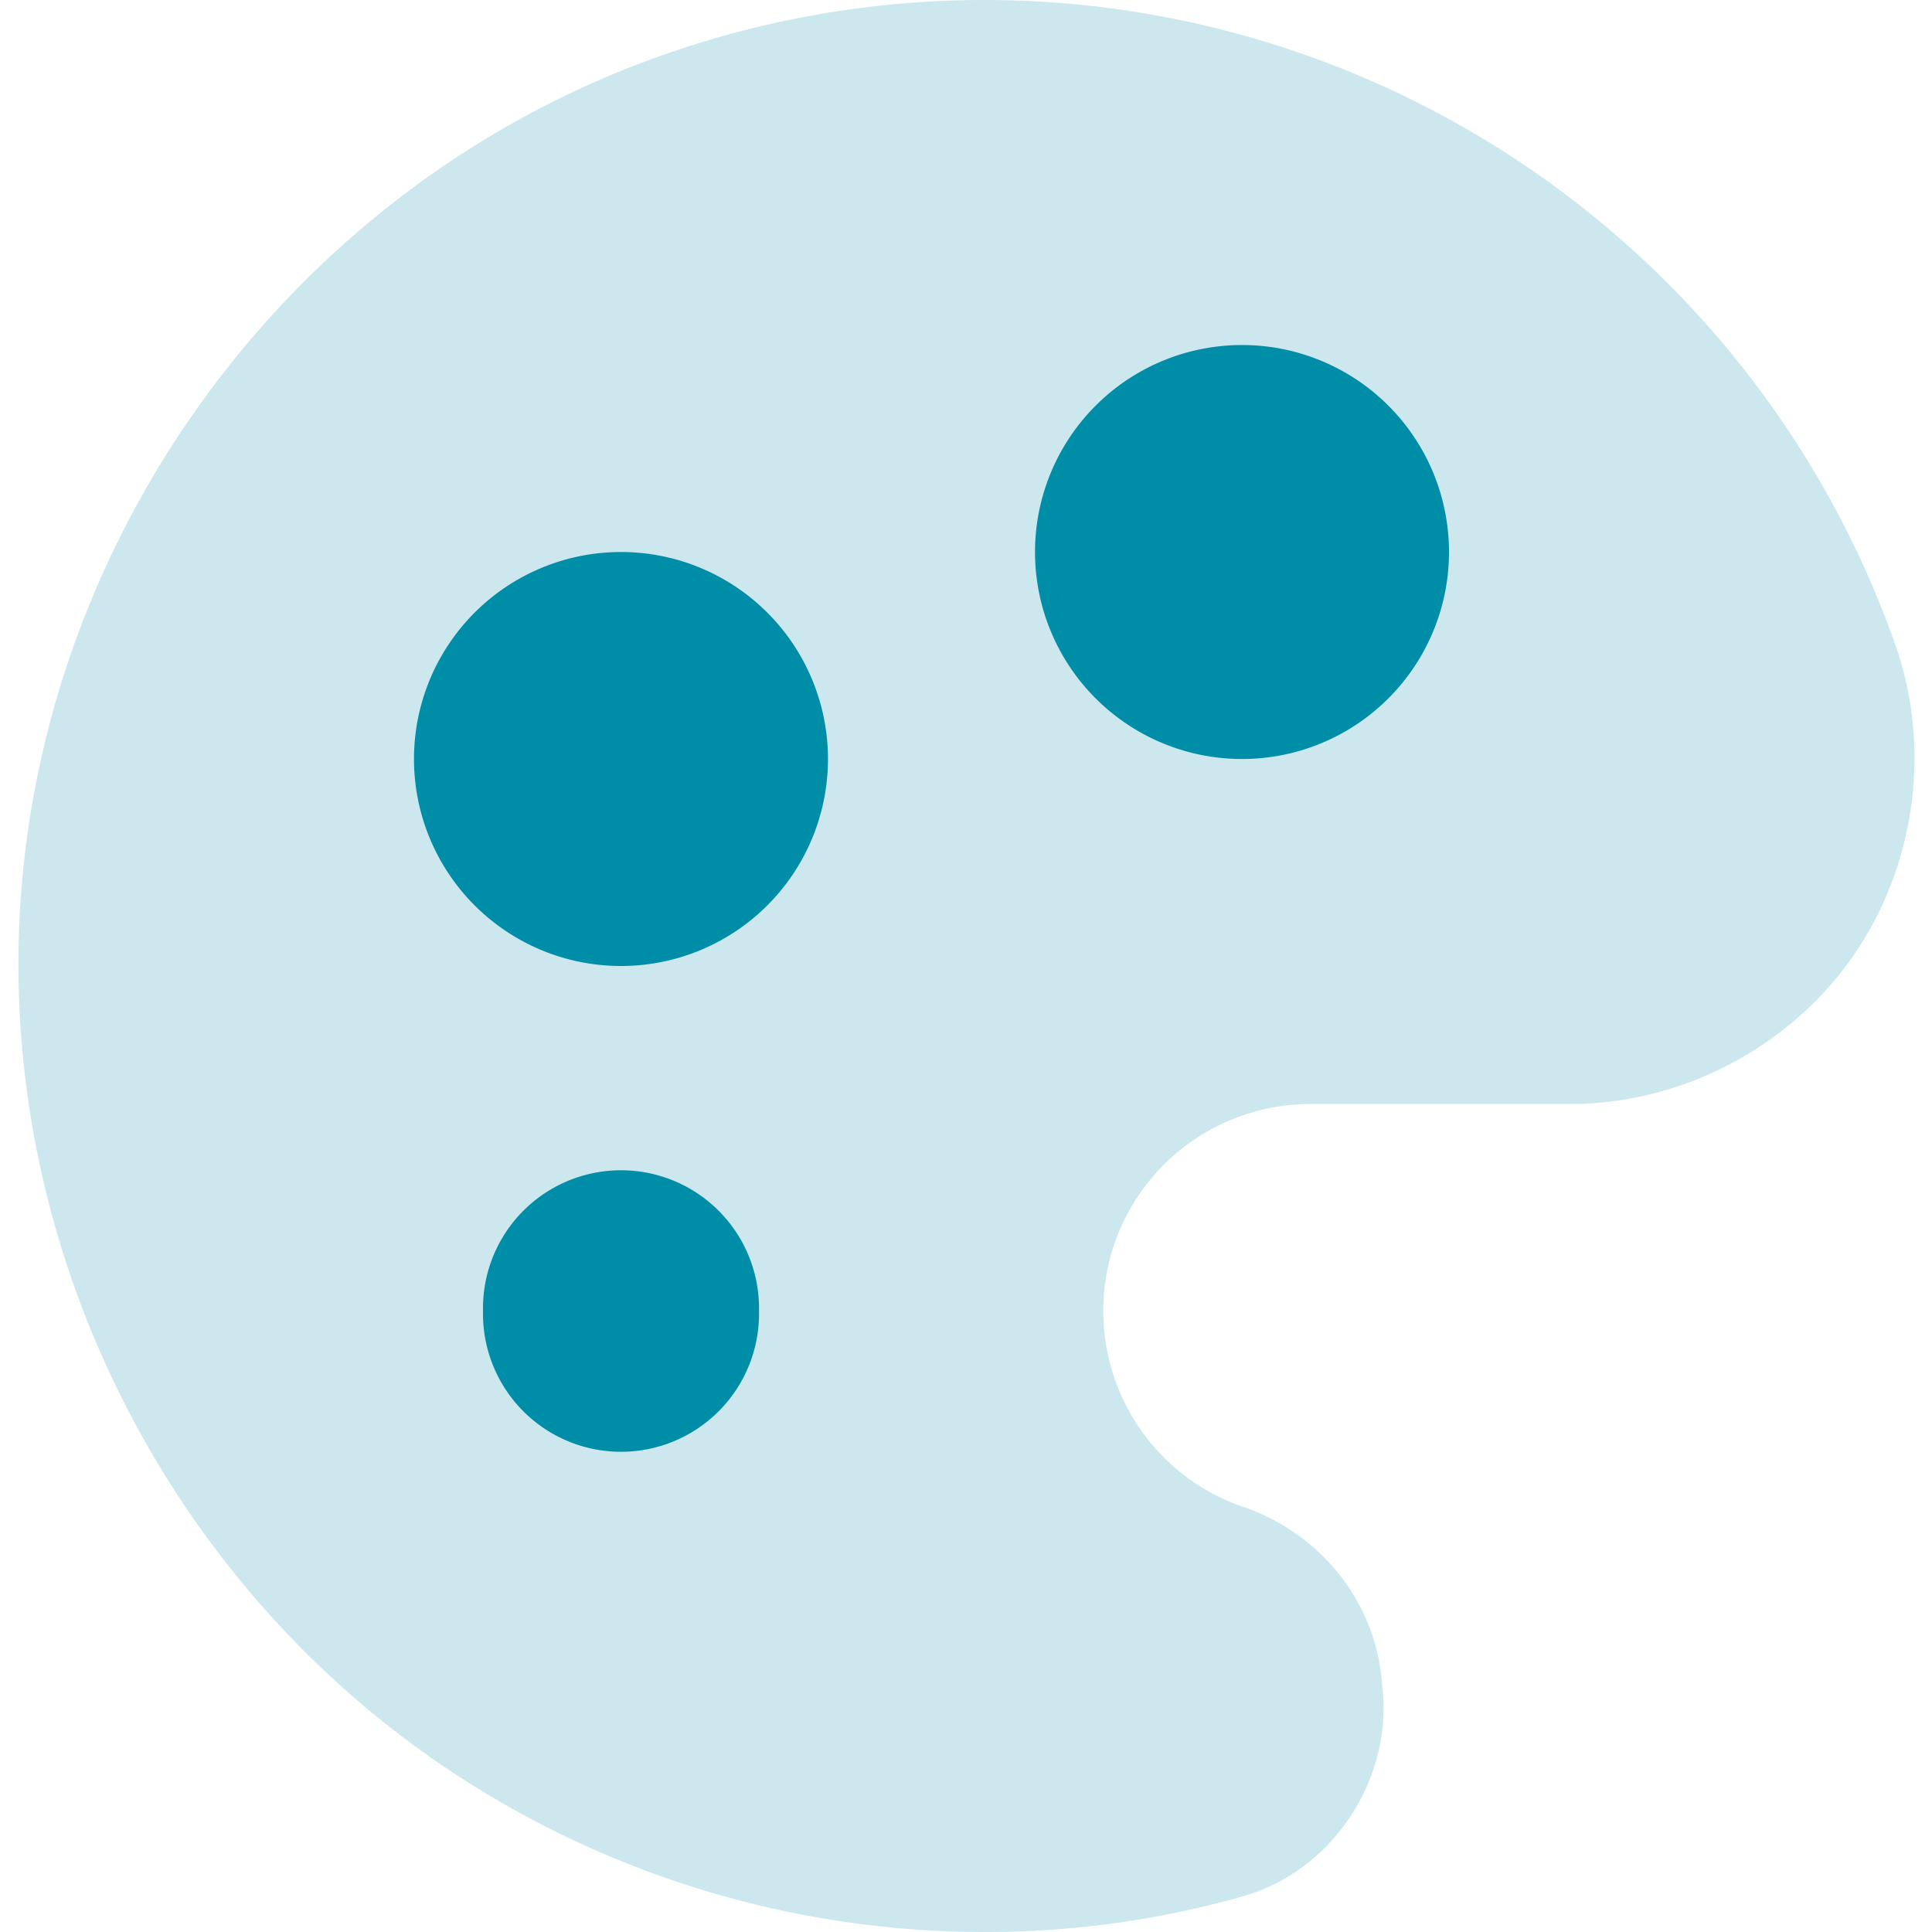
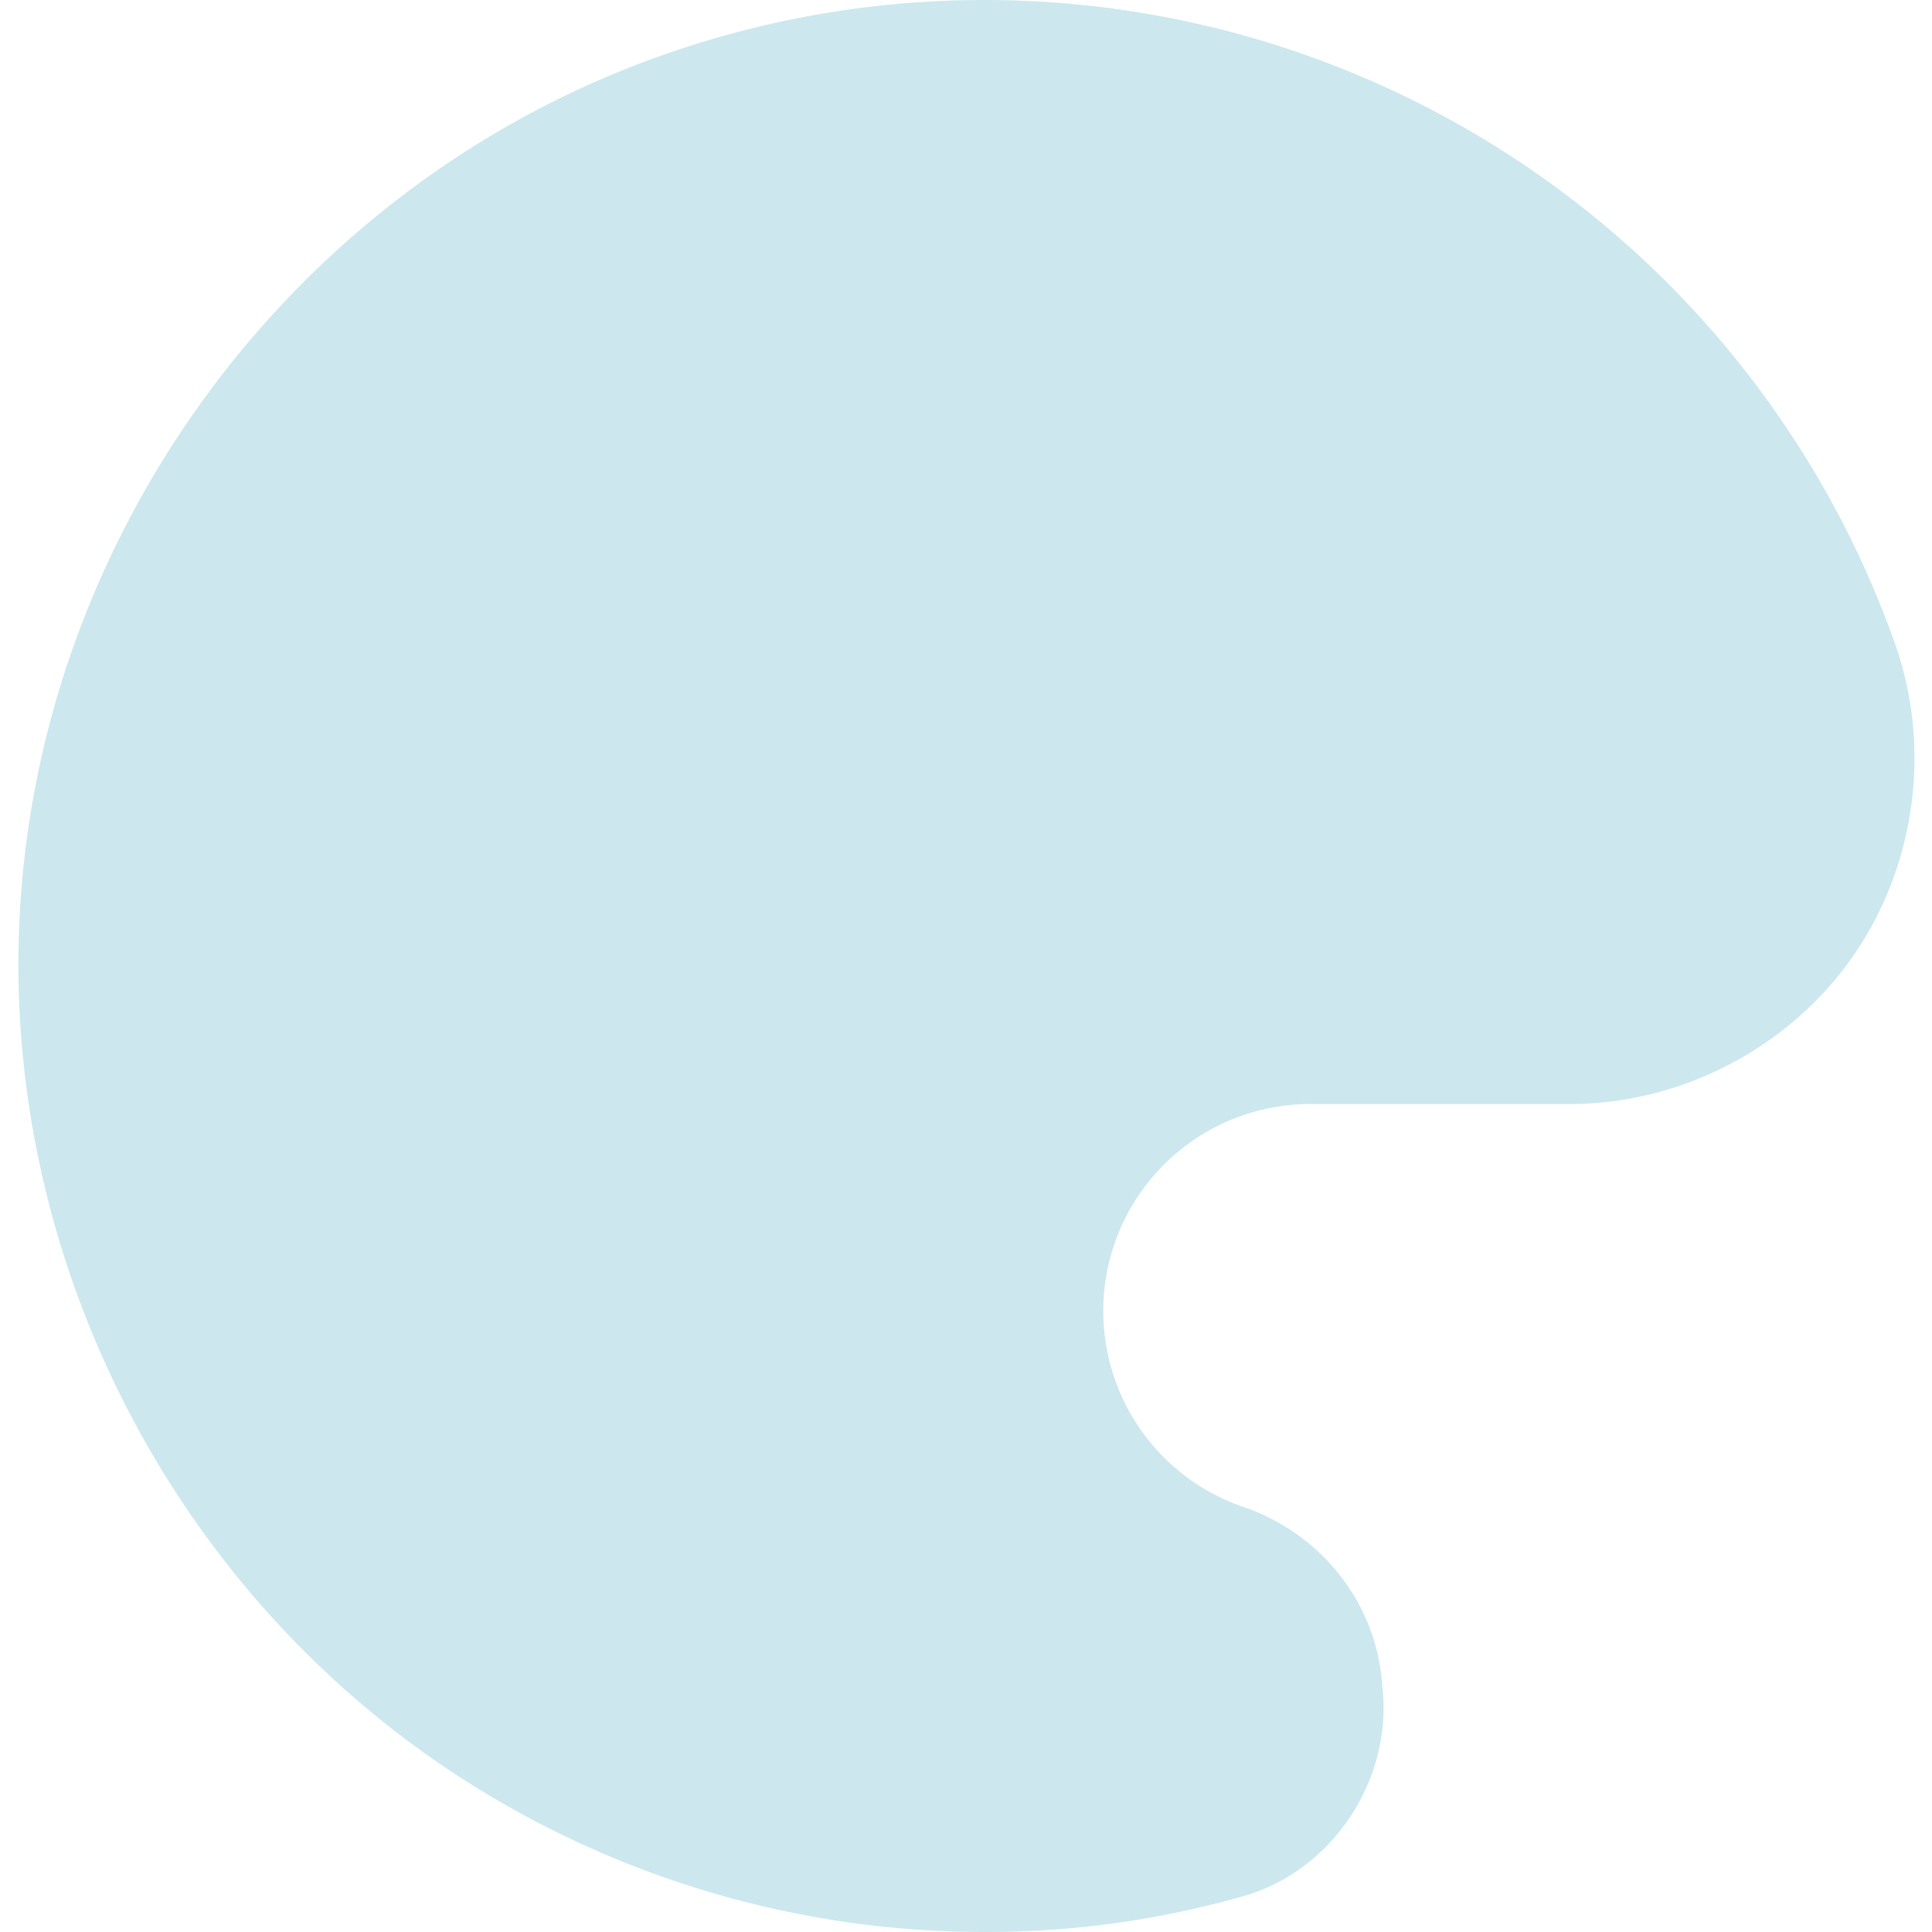
<svg xmlns="http://www.w3.org/2000/svg" fill="none" height="36" width="36">
  <path fill="#cce8ee" d="M20.809.17a18 18 0 0 0-9.625 1.314C5.07 4.134.844 10.111.385 16.759s2.905 13.15 8.597 16.615A18 18 0 0 0 18.332 36a17.49 17.49 0 0 0 4.826-.665c1.68-.472 2.805-2.195 2.598-3.919-.095-1.501-1.084-2.78-2.499-3.306-.015-.006-.031-.011-.046-.016-.872-.287-1.614-.875-2.091-1.66s-.659-1.713-.513-2.62.611-1.731 1.311-2.325 1.589-.919 2.507-.917h.004 4.807c2.067.005 4.069-1.027 5.263-2.714s1.503-3.919.81-5.868A18 18 0 0 0 20.809.17z" />
-   <path d="M7.714 14.143a3.857 3.857 0 1 0 7.714 0 3.857 3.857 0 1 0-7.714 0m11.572-3.857a3.857 3.857 0 1 0 7.714 0 3.857 3.857 0 1 0-7.714 0M9 24.429a2.572 2.572 0 1 0 5.143 0 2.572 2.572 0 1 0-5.143 0" fill="#008da8" />
</svg>